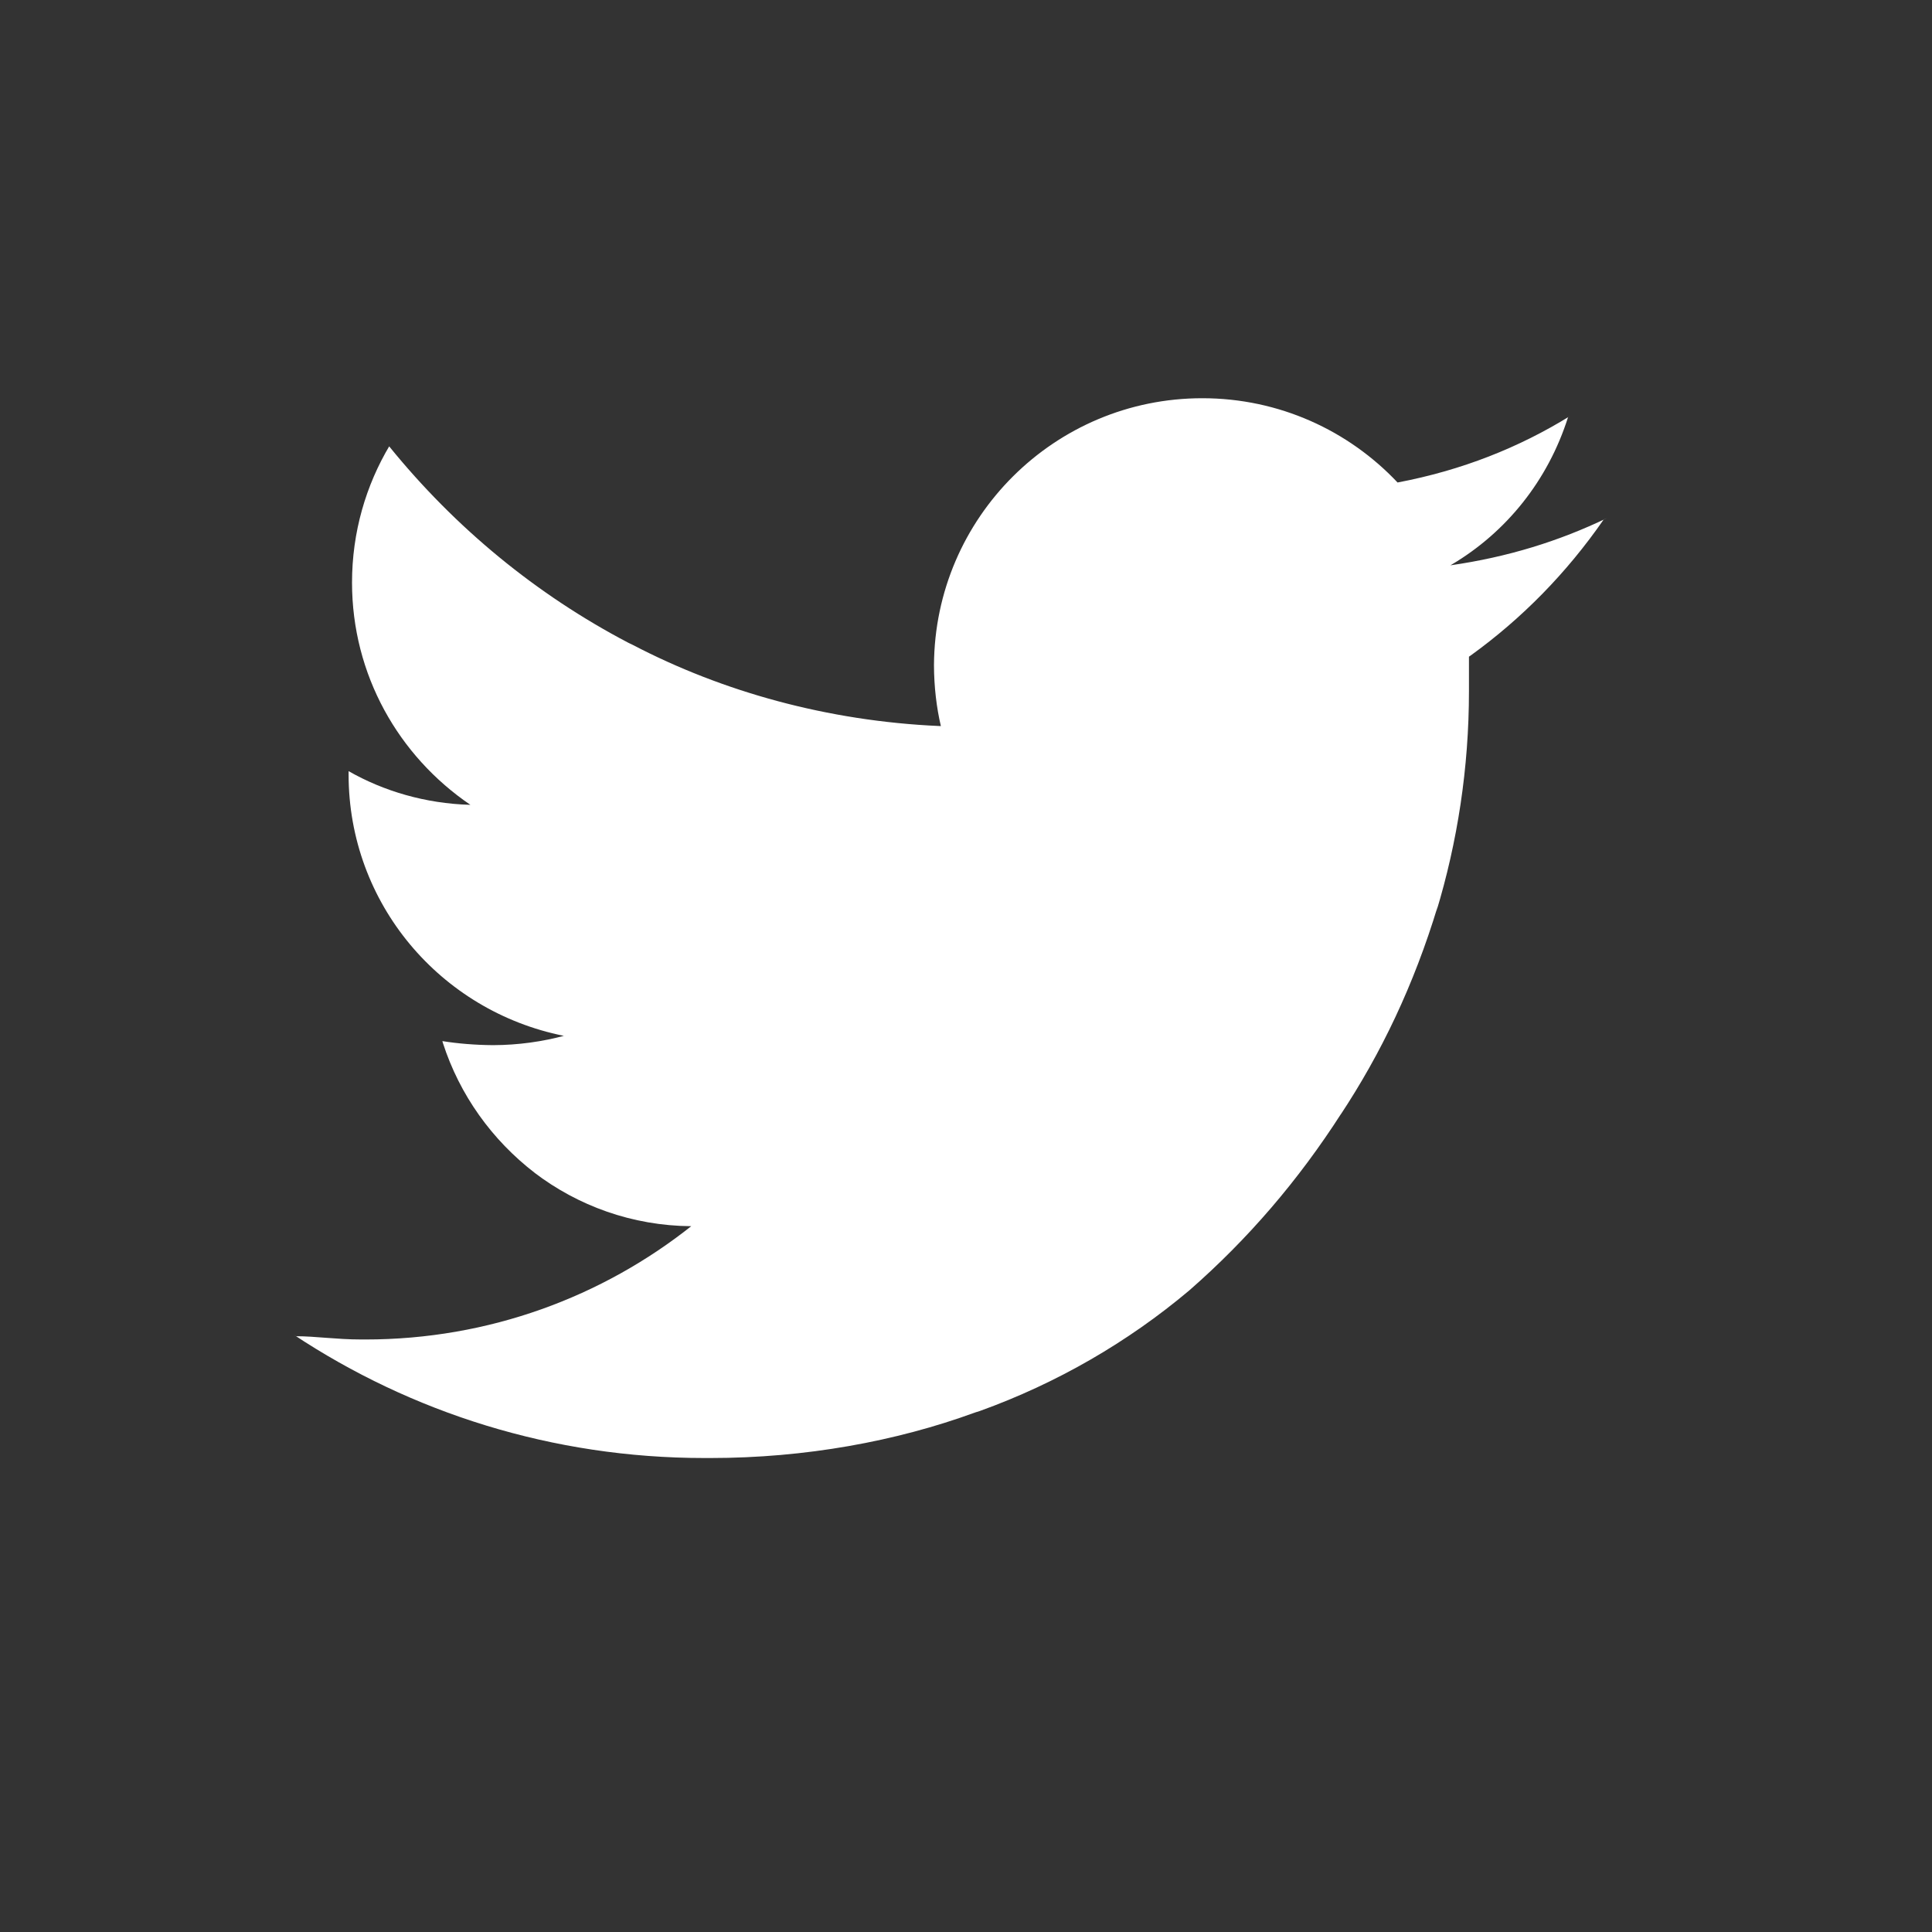
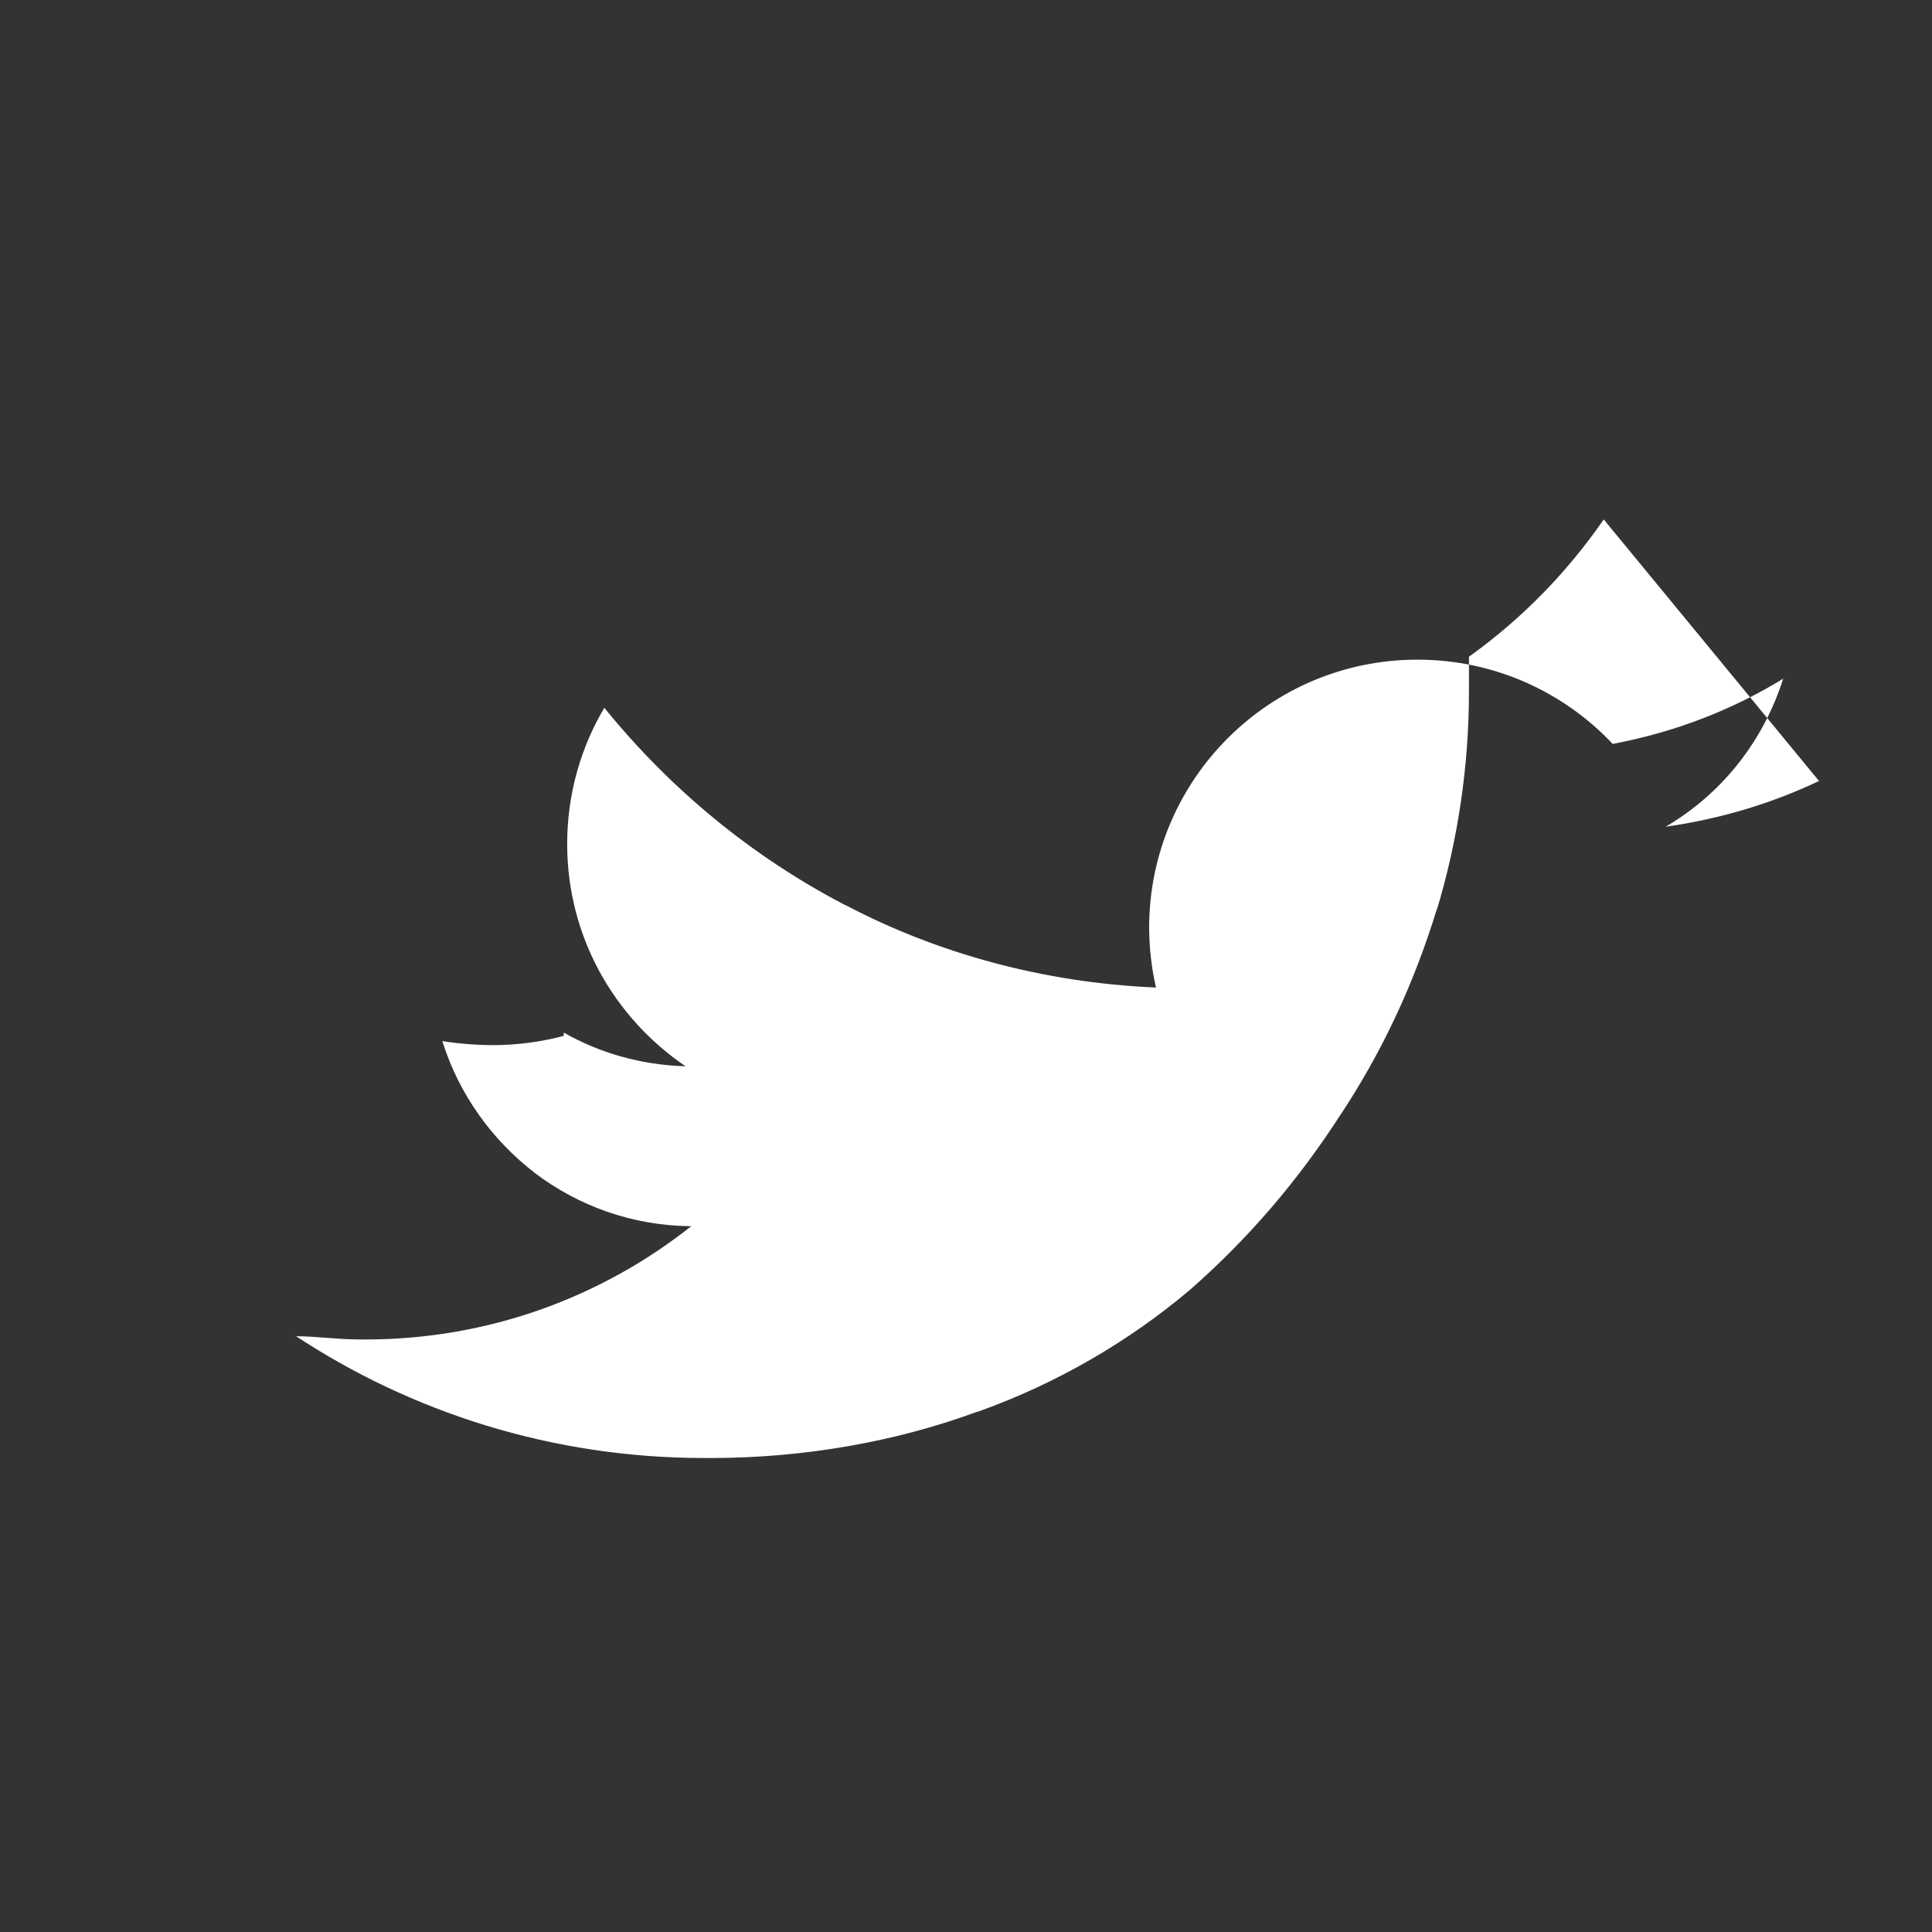
<svg xmlns="http://www.w3.org/2000/svg" version="1.1" width="1024" height="1024" viewBox="0 0 1024 1024">
  <rect x="0" y="0" width="1024" height="1024" fill="#333333" stroke="none" />
  <title>footer-social_twitter</title>
  <g id="icomoon-ignore">
</g>
-   <path fill="#fff" d="M850.012 275.322c-19.737 28.471-43.418 52.556-70.564 72.132l-0.871 0.596v18.289c-0.011 40.657-6.069 79.9-17.31 116.876l0.742-2.844c-12.611 41.605-29.904 77.868-51.744 110.856l0.97-1.55c-23.133 36.127-49.963 67.2-80.611 94.022l-0.499 0.428c-32.181 27.074-69.803 48.974-110.837 63.748l-2.553 0.803c-41.75 15.27-89.955 24.106-140.225 24.106-0.627 0-1.253-0.001-1.87-0.003h0.099c-0.417 0.001-0.908 0.002-1.4 0.002-80.501 0-155.378-24.091-217.805-65.465l1.467 0.912c10.112 0 21.517 1.721 34.206 1.721 0.727 0.005 1.578 0.008 2.431 0.008 65.504 0 125.72-22.617 173.276-60.479l-0.565 0.432c-31.292-0.249-60.075-10.807-83.172-28.434l0.341 0.247c-22.78-17.515-39.889-41.368-48.774-68.923l-0.279-0.996c8.035 1.299 17.343 2.077 26.821 2.149h0.073c13.333-0.043 26.22-1.852 38.475-5.191l-1.041 0.242c-65.436-13.142-114.032-70.152-114.032-138.52 0-0.012 0-0.033 0-0.045v0.002-1.721c18.595 10.626 40.731 17.161 64.345 17.857l0.206 0.004c-38.060-25.869-62.735-68.959-62.735-117.82 0-26.614 7.326-51.525 20.058-72.811l-0.357 0.643c35.067 43.239 78.017 78.564 126.878 104.157l2.215 1.056c47.46 24.784 103.277 40.396 162.47 43.003l0.838 0.031c-2.287-9.686-3.619-20.815-3.656-32.252v-0.028c0.415-78.229 63.928-141.49 142.218-141.49 40.753 0 77.503 17.137 103.427 44.598l0.066 0.069c34.082-6.465 64.411-18.529 91.514-35.295l-1.148 0.661c-10.639 33.633-32.799 61.039-61.754 78.182l-0.639 0.351c30.322-4.324 57.717-12.847 83.015-25.040l-1.682 0.732z" />
+   <path fill="#fff" d="M850.012 275.322c-19.737 28.471-43.418 52.556-70.564 72.132l-0.871 0.596v18.289c-0.011 40.657-6.069 79.9-17.31 116.876l0.742-2.844c-12.611 41.605-29.904 77.868-51.744 110.856l0.97-1.55c-23.133 36.127-49.963 67.2-80.611 94.022l-0.499 0.428c-32.181 27.074-69.803 48.974-110.837 63.748l-2.553 0.803c-41.75 15.27-89.955 24.106-140.225 24.106-0.627 0-1.253-0.001-1.87-0.003h0.099c-0.417 0.001-0.908 0.002-1.4 0.002-80.501 0-155.378-24.091-217.805-65.465l1.467 0.912c10.112 0 21.517 1.721 34.206 1.721 0.727 0.005 1.578 0.008 2.431 0.008 65.504 0 125.72-22.617 173.276-60.479l-0.565 0.432c-31.292-0.249-60.075-10.807-83.172-28.434l0.341 0.247c-22.78-17.515-39.889-41.368-48.774-68.923l-0.279-0.996c8.035 1.299 17.343 2.077 26.821 2.149h0.073c13.333-0.043 26.22-1.852 38.475-5.191l-1.041 0.242v0.002-1.721c18.595 10.626 40.731 17.161 64.345 17.857l0.206 0.004c-38.060-25.869-62.735-68.959-62.735-117.82 0-26.614 7.326-51.525 20.058-72.811l-0.357 0.643c35.067 43.239 78.017 78.564 126.878 104.157l2.215 1.056c47.46 24.784 103.277 40.396 162.47 43.003l0.838 0.031c-2.287-9.686-3.619-20.815-3.656-32.252v-0.028c0.415-78.229 63.928-141.49 142.218-141.49 40.753 0 77.503 17.137 103.427 44.598l0.066 0.069c34.082-6.465 64.411-18.529 91.514-35.295l-1.148 0.661c-10.639 33.633-32.799 61.039-61.754 78.182l-0.639 0.351c30.322-4.324 57.717-12.847 83.015-25.040l-1.682 0.732z" />
</svg>